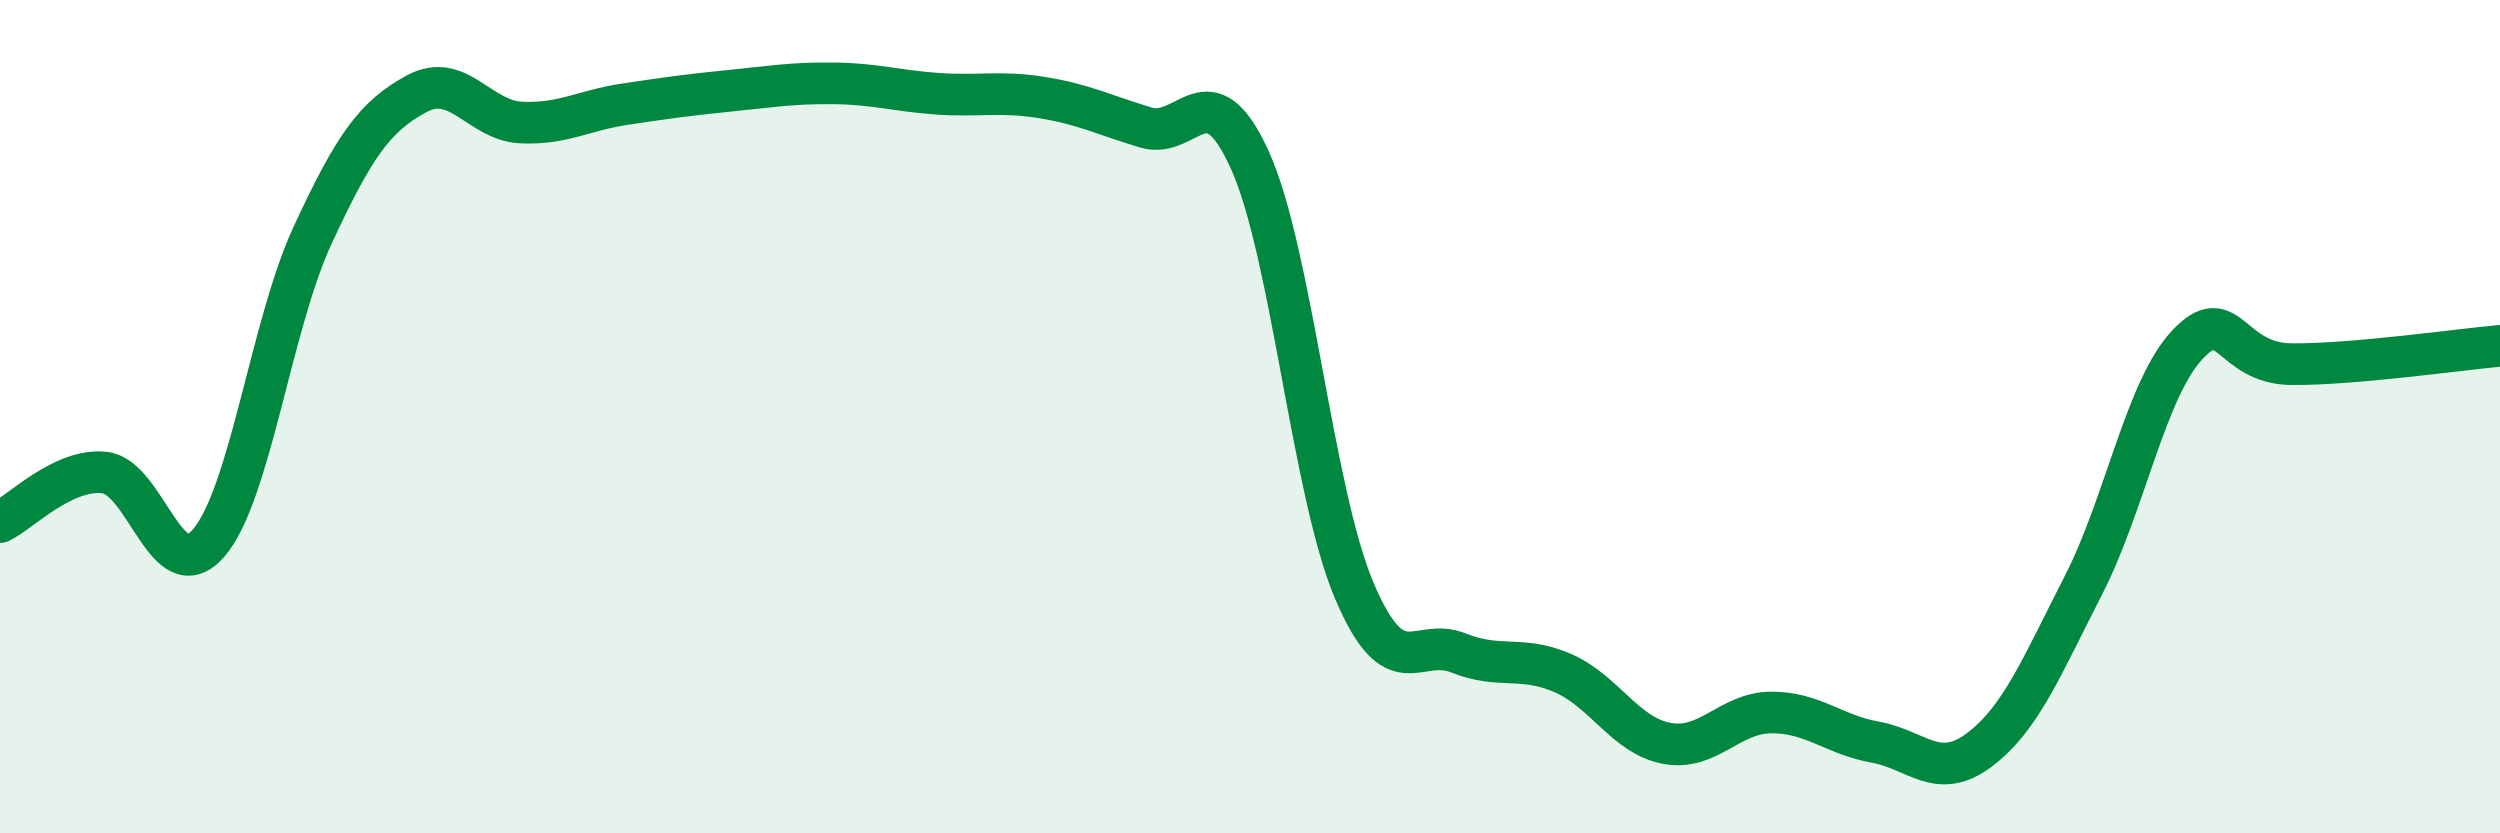
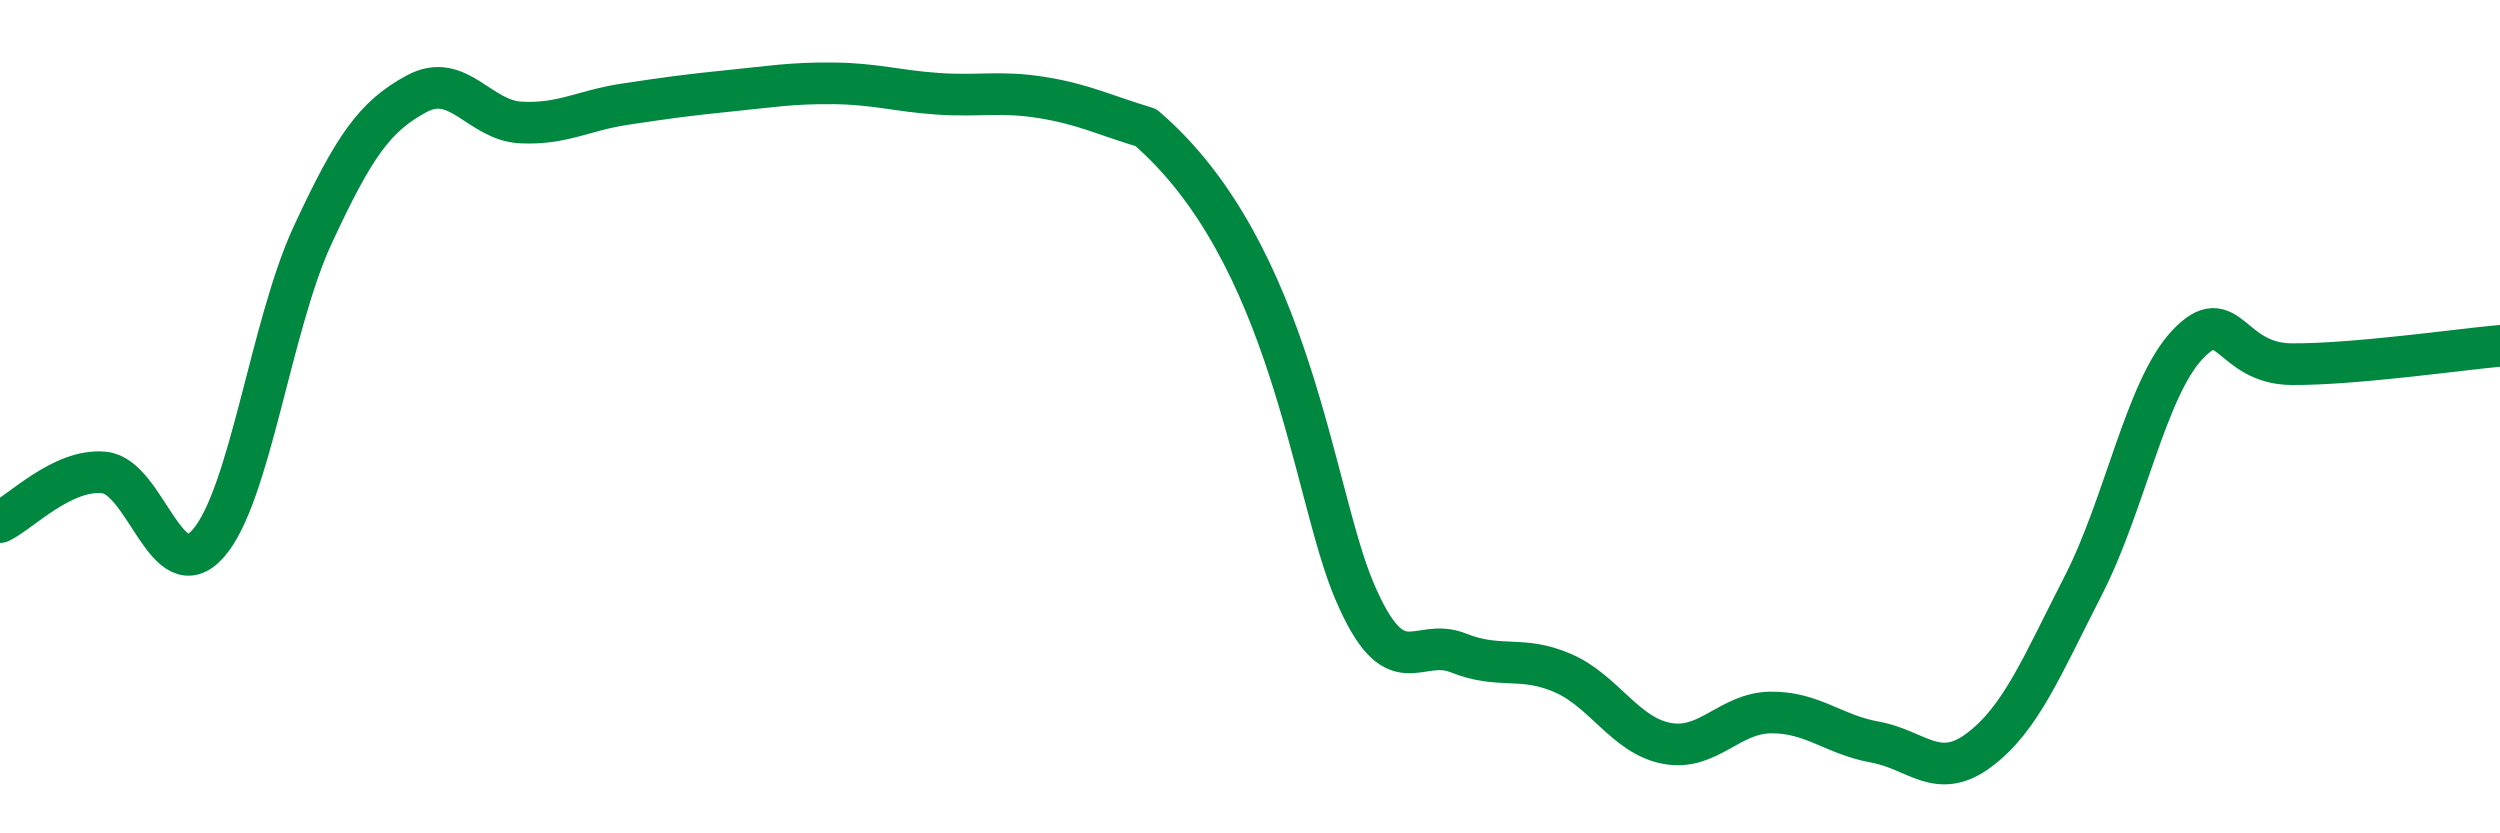
<svg xmlns="http://www.w3.org/2000/svg" width="60" height="20" viewBox="0 0 60 20">
-   <path d="M 0,12.53 C 0.5,12.29 1.5,11.24 2.5,11.34 C 3.5,11.44 4,14.18 5,13.04 C 6,11.9 6.5,7.81 7.5,5.65 C 8.5,3.49 9,2.79 10,2.25 C 11,1.71 11.5,2.89 12.5,2.94 C 13.5,2.99 14,2.65 15,2.5 C 16,2.35 16.5,2.28 17.5,2.18 C 18.5,2.08 19,1.99 20,2 C 21,2.01 21.5,2.18 22.5,2.25 C 23.5,2.32 24,2.18 25,2.34 C 26,2.5 26.5,2.76 27.5,3.06 C 28.5,3.36 29,1.63 30,3.85 C 31,6.07 31.5,11.81 32.5,14.17 C 33.5,16.53 34,15.27 35,15.67 C 36,16.07 36.5,15.72 37.5,16.15 C 38.5,16.58 39,17.65 40,17.84 C 41,18.03 41.5,17.11 42.5,17.1 C 43.5,17.09 44,17.63 45,17.81 C 46,17.99 46.5,18.75 47.5,18 C 48.5,17.25 49,16 50,14.05 C 51,12.1 51.5,9.33 52.5,8.27 C 53.5,7.21 53.5,8.73 55,8.74 C 56.5,8.75 59,8.39 60,8.3L60 20L0 20Z" fill="#008740" opacity="0.1" stroke-linecap="round" stroke-linejoin="round" />
-   <path d="M 0,12.53 C 0.5,12.29 1.5,11.24 2.5,11.34 C 3.5,11.44 4,14.18 5,13.04 C 6,11.9 6.5,7.81 7.5,5.65 C 8.5,3.49 9,2.79 10,2.25 C 11,1.71 11.5,2.89 12.5,2.94 C 13.5,2.99 14,2.65 15,2.5 C 16,2.35 16.5,2.28 17.5,2.18 C 18.5,2.08 19,1.99 20,2 C 21,2.01 21.5,2.18 22.5,2.25 C 23.5,2.32 24,2.18 25,2.34 C 26,2.5 26.5,2.76 27.5,3.06 C 28.5,3.36 29,1.63 30,3.85 C 31,6.07 31.5,11.81 32.5,14.17 C 33.5,16.53 34,15.27 35,15.67 C 36,16.07 36.5,15.72 37.5,16.15 C 38.5,16.58 39,17.65 40,17.84 C 41,18.03 41.5,17.11 42.5,17.1 C 43.5,17.09 44,17.63 45,17.81 C 46,17.99 46.5,18.75 47.5,18 C 48.5,17.25 49,16 50,14.05 C 51,12.1 51.5,9.33 52.5,8.27 C 53.5,7.21 53.5,8.73 55,8.74 C 56.5,8.75 59,8.39 60,8.3" stroke="#008740" stroke-width="1" fill="none" stroke-linecap="round" stroke-linejoin="round" />
+   <path d="M 0,12.53 C 0.5,12.29 1.5,11.24 2.5,11.34 C 3.5,11.44 4,14.18 5,13.04 C 6,11.9 6.5,7.81 7.5,5.65 C 8.5,3.49 9,2.79 10,2.25 C 11,1.71 11.5,2.89 12.5,2.94 C 13.5,2.99 14,2.65 15,2.5 C 16,2.35 16.5,2.28 17.5,2.18 C 18.5,2.08 19,1.99 20,2 C 21,2.01 21.5,2.18 22.5,2.25 C 23.5,2.32 24,2.18 25,2.34 C 26,2.5 26.5,2.76 27.5,3.06 C 31,6.07 31.5,11.81 32.5,14.17 C 33.5,16.53 34,15.27 35,15.67 C 36,16.07 36.5,15.72 37.5,16.15 C 38.5,16.58 39,17.65 40,17.84 C 41,18.03 41.5,17.11 42.5,17.1 C 43.5,17.09 44,17.63 45,17.81 C 46,17.99 46.5,18.75 47.5,18 C 48.5,17.25 49,16 50,14.05 C 51,12.1 51.5,9.33 52.5,8.27 C 53.5,7.21 53.5,8.73 55,8.74 C 56.5,8.75 59,8.39 60,8.3" stroke="#008740" stroke-width="1" fill="none" stroke-linecap="round" stroke-linejoin="round" />
</svg>